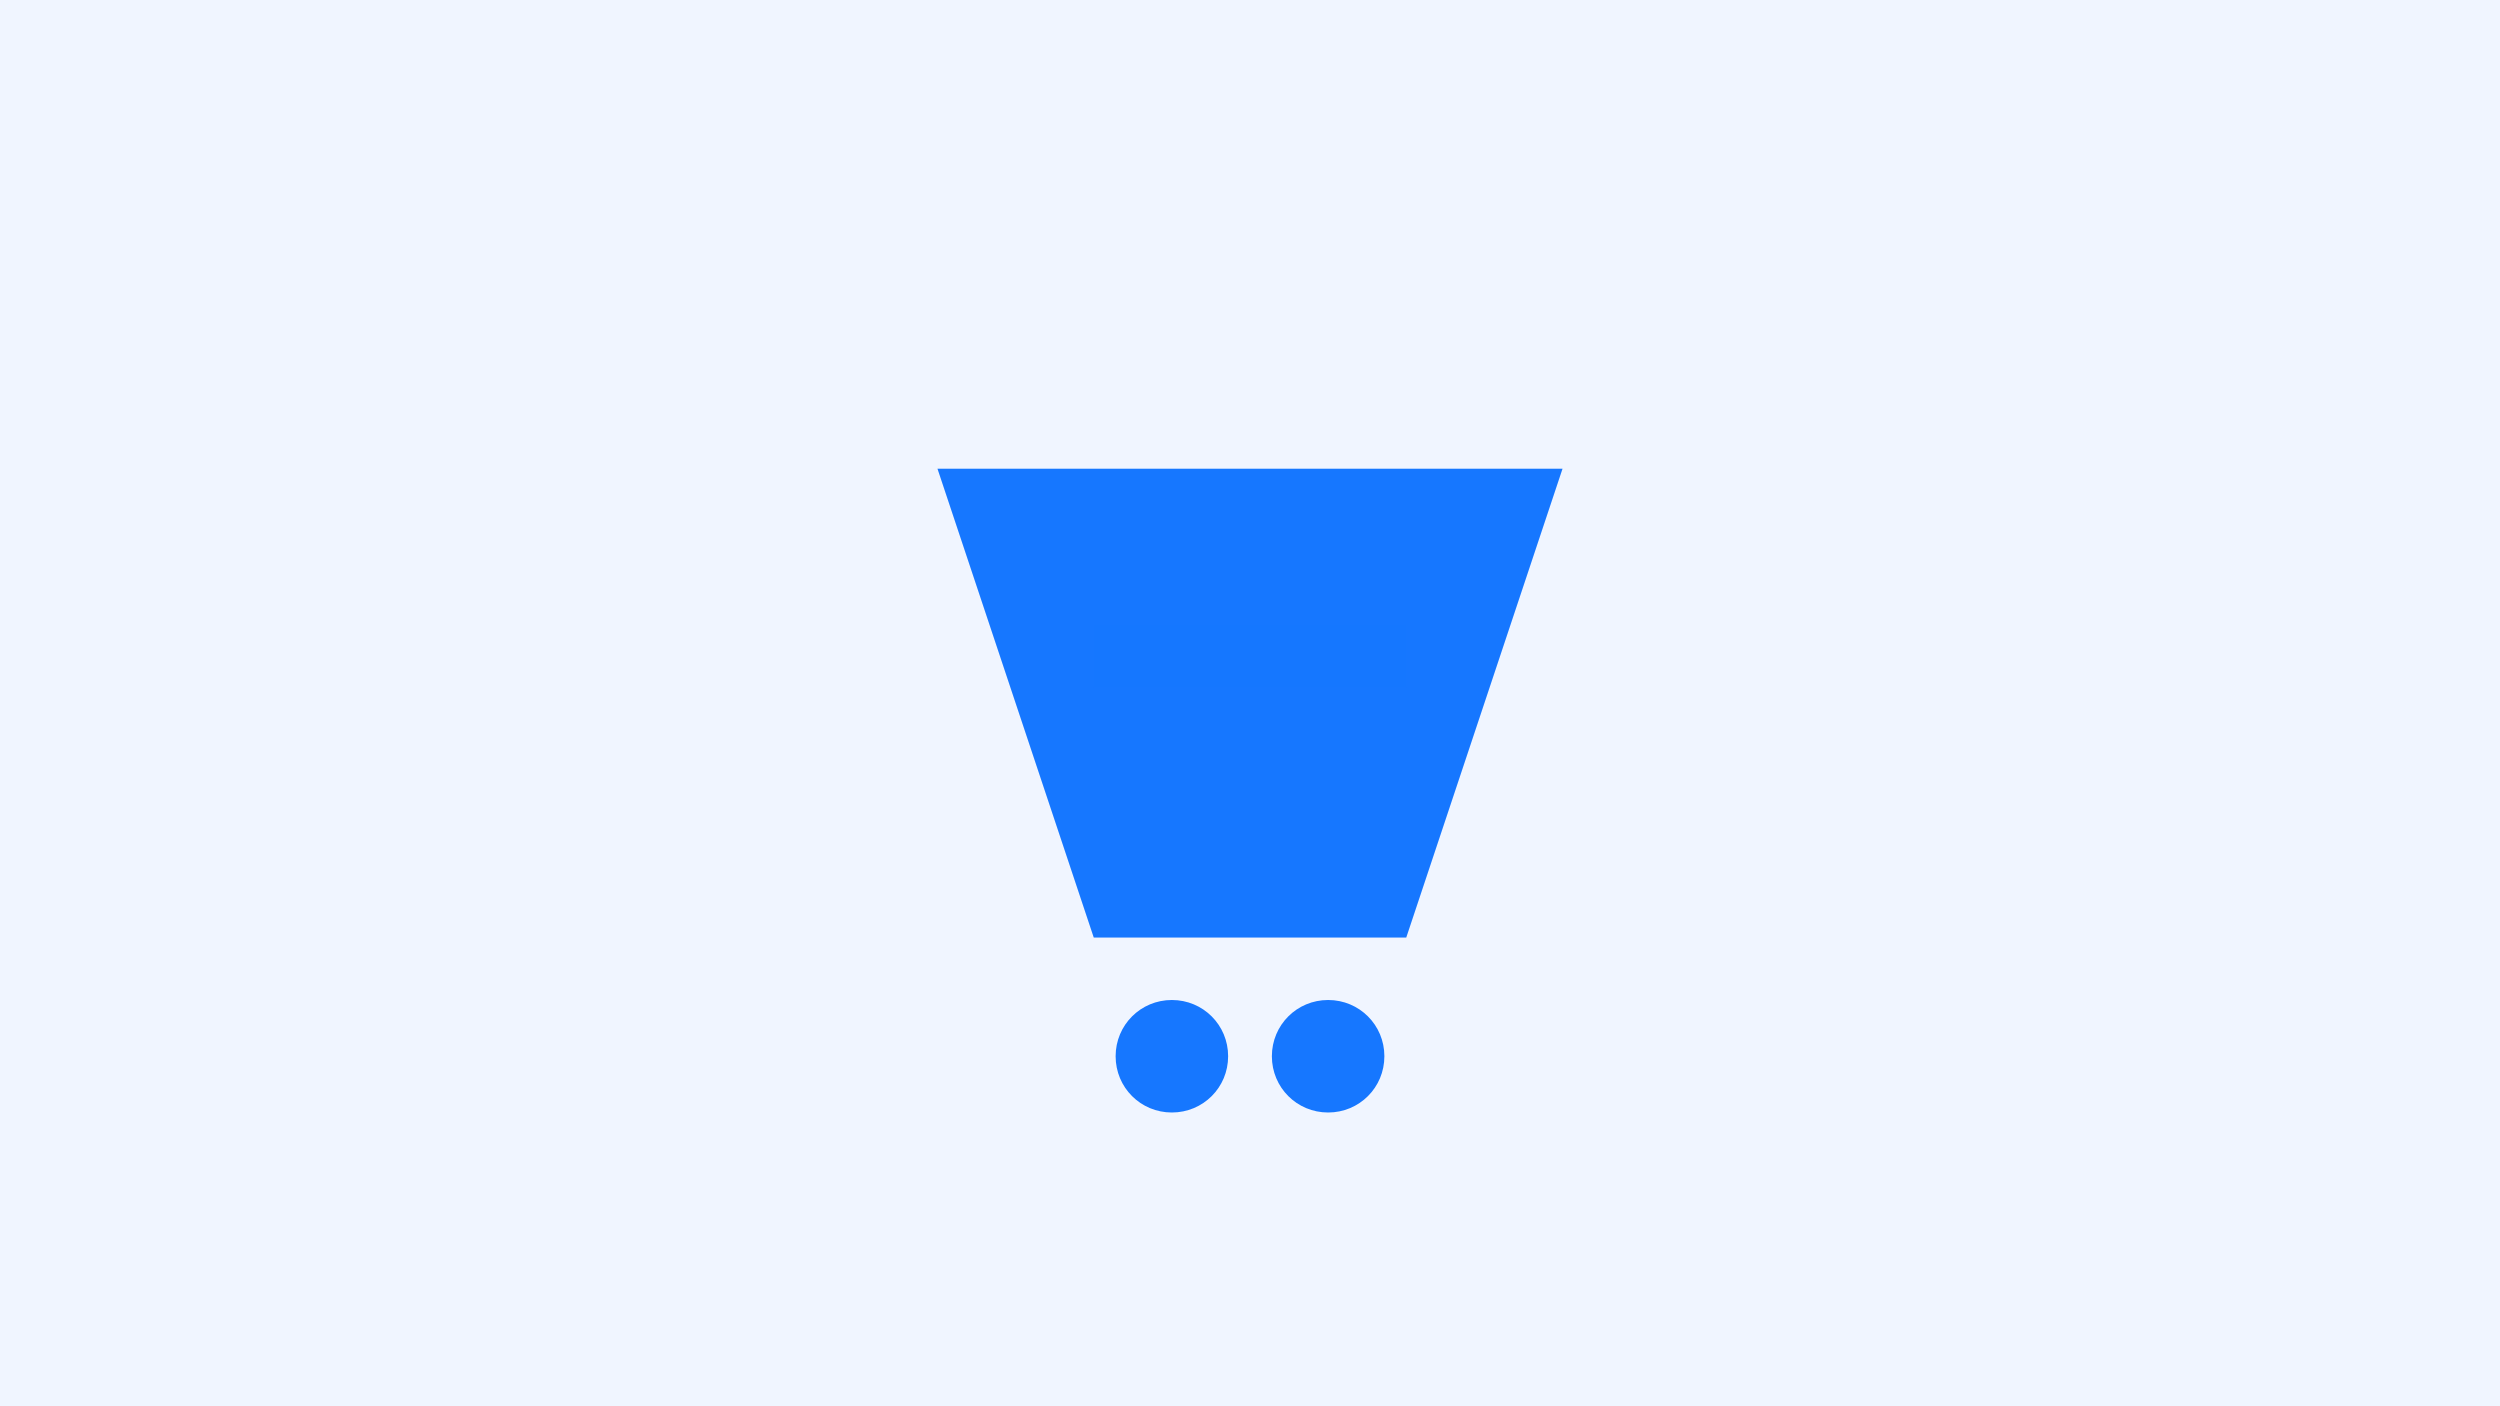
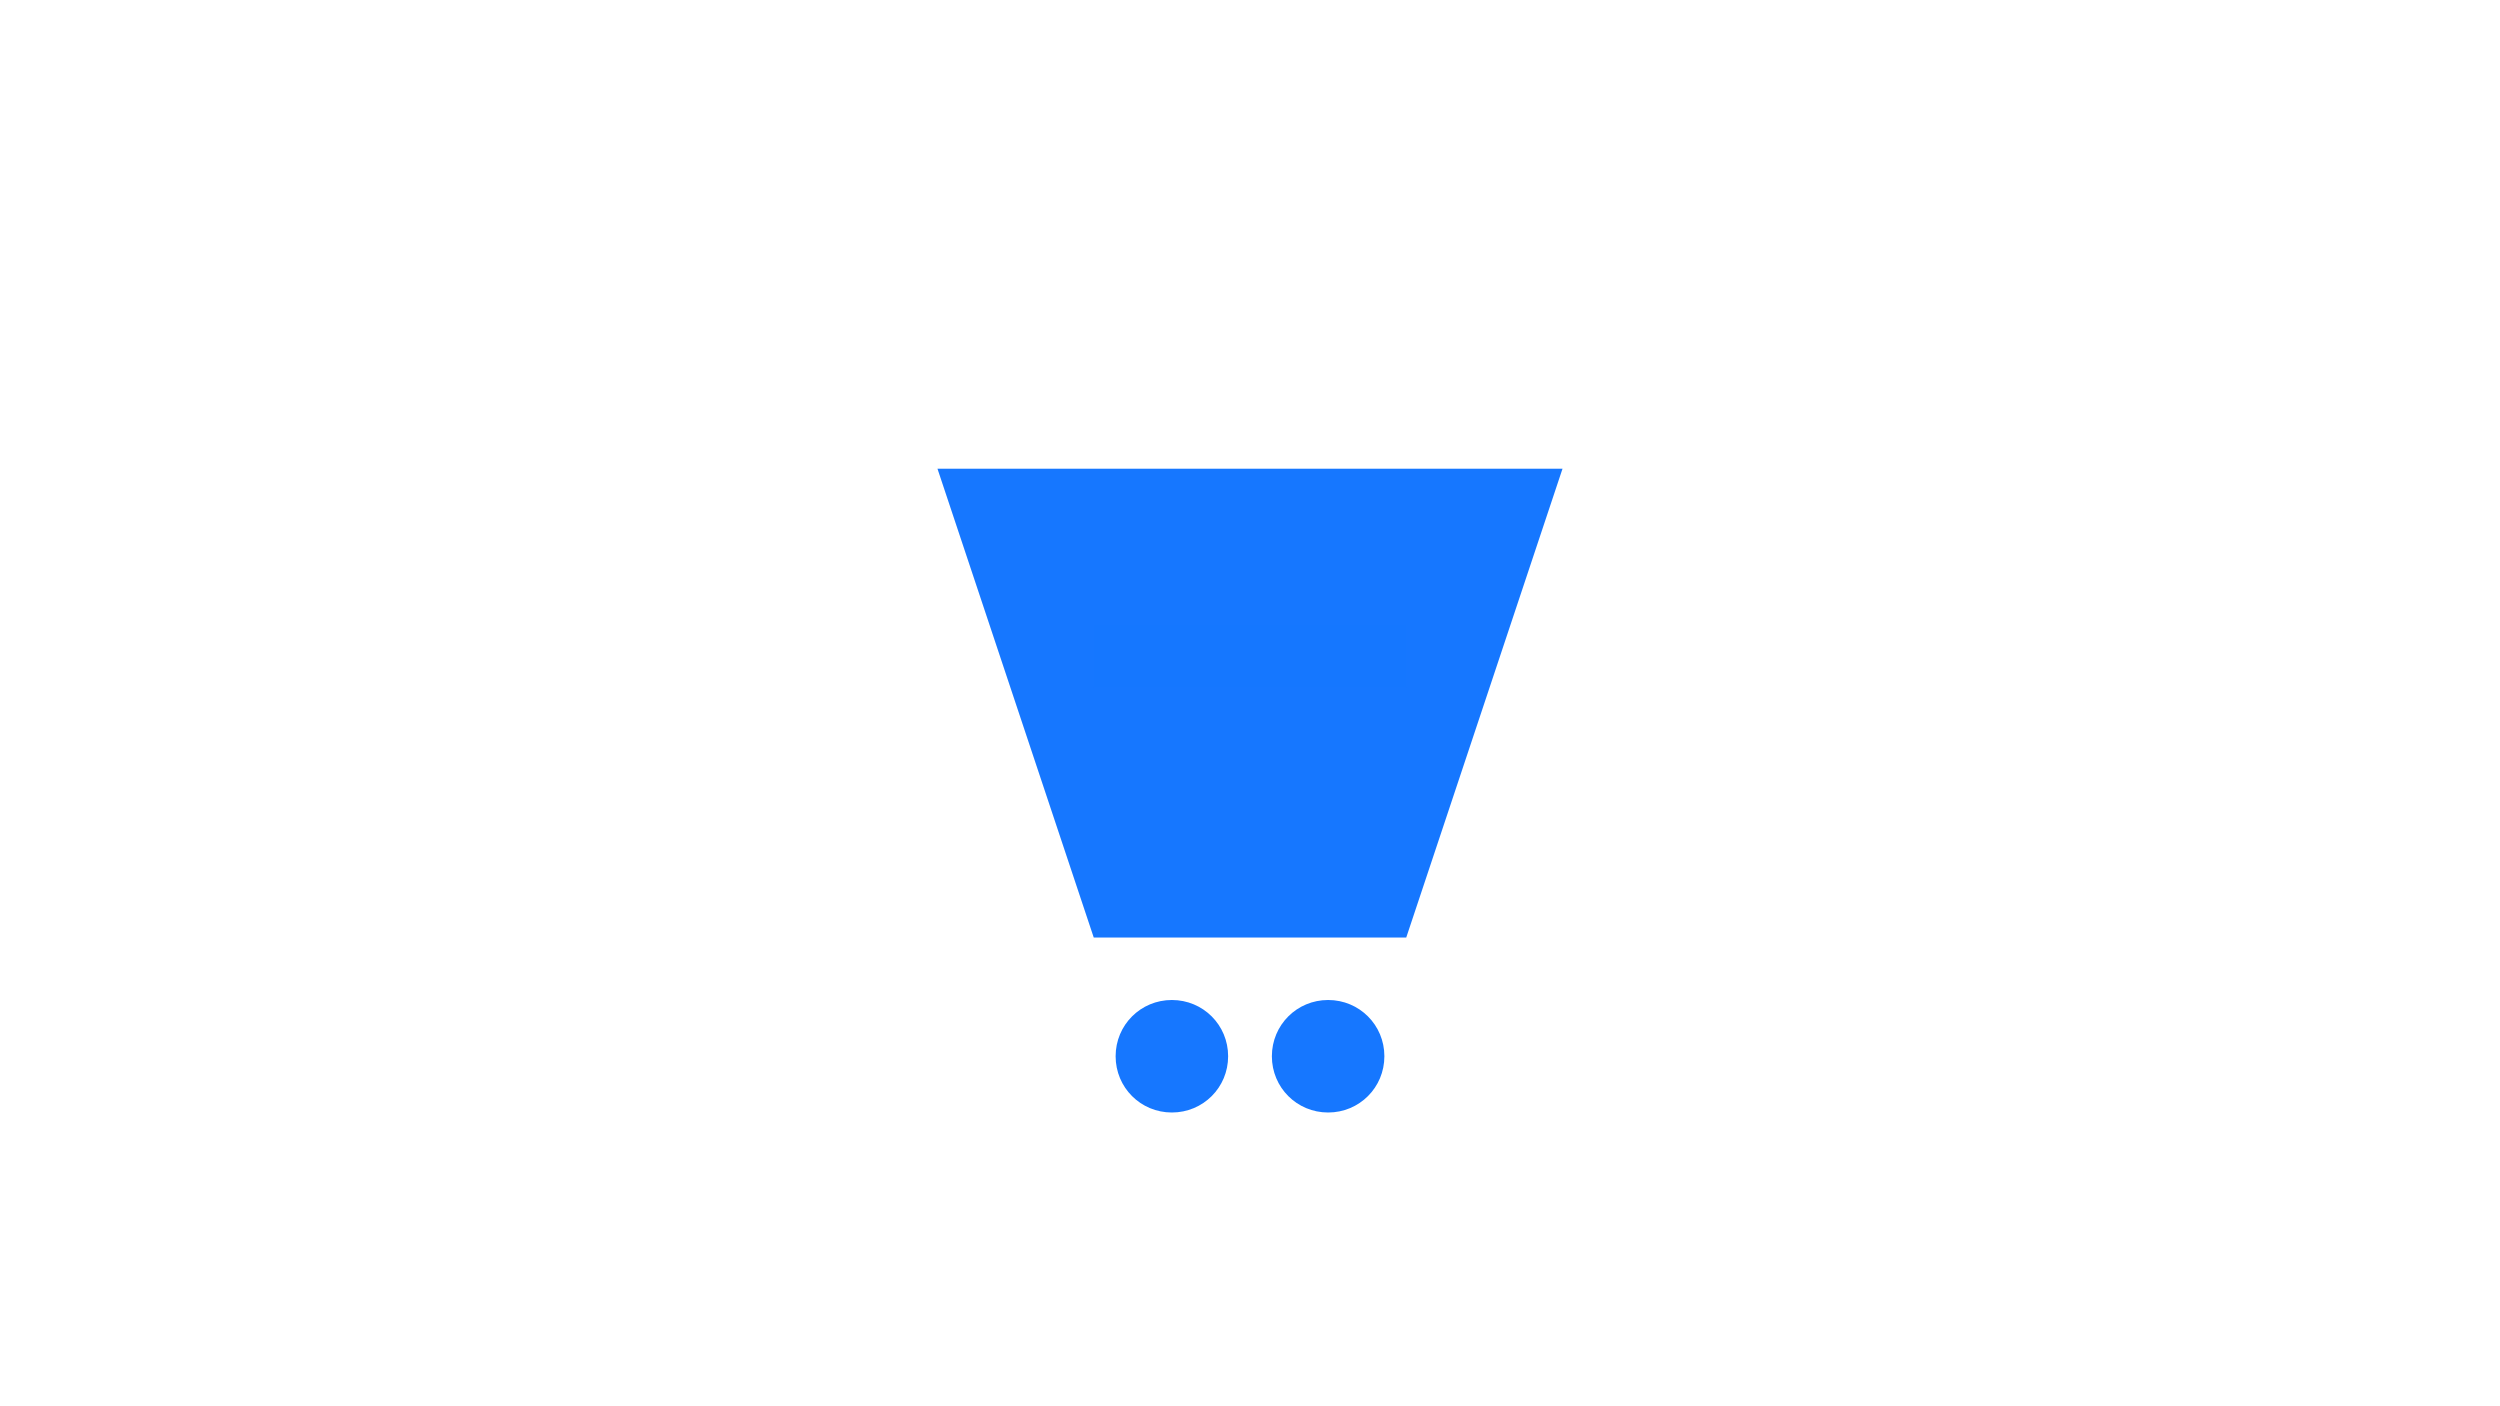
<svg xmlns="http://www.w3.org/2000/svg" width="800" height="450" viewBox="0 0 800 450" fill="none">
-   <rect width="800" height="450" fill="#F0F5FF" />
-   <path d="M300 150L350 300H450L500 150H300Z" fill="#1677FF" fill-opacity="0.1" />
+   <path d="M300 150L350 300L500 150H300Z" fill="#1677FF" fill-opacity="0.1" />
  <path d="M450 300H350L300 150H500L450 300ZM375 320C365 320 357 328 357 338C357 348 365 356 375 356C385 356 393 348 393 338C393 328 385 320 375 320ZM425 320C415 320 407 328 407 338C407 348 415 356 425 356C435 356 443 348 443 338C443 328 435 320 425 320Z" fill="#1677FF" />
  <path d="M350 200H450V220H350V200Z" fill="#1677FF" fill-opacity="0.3" />
</svg>